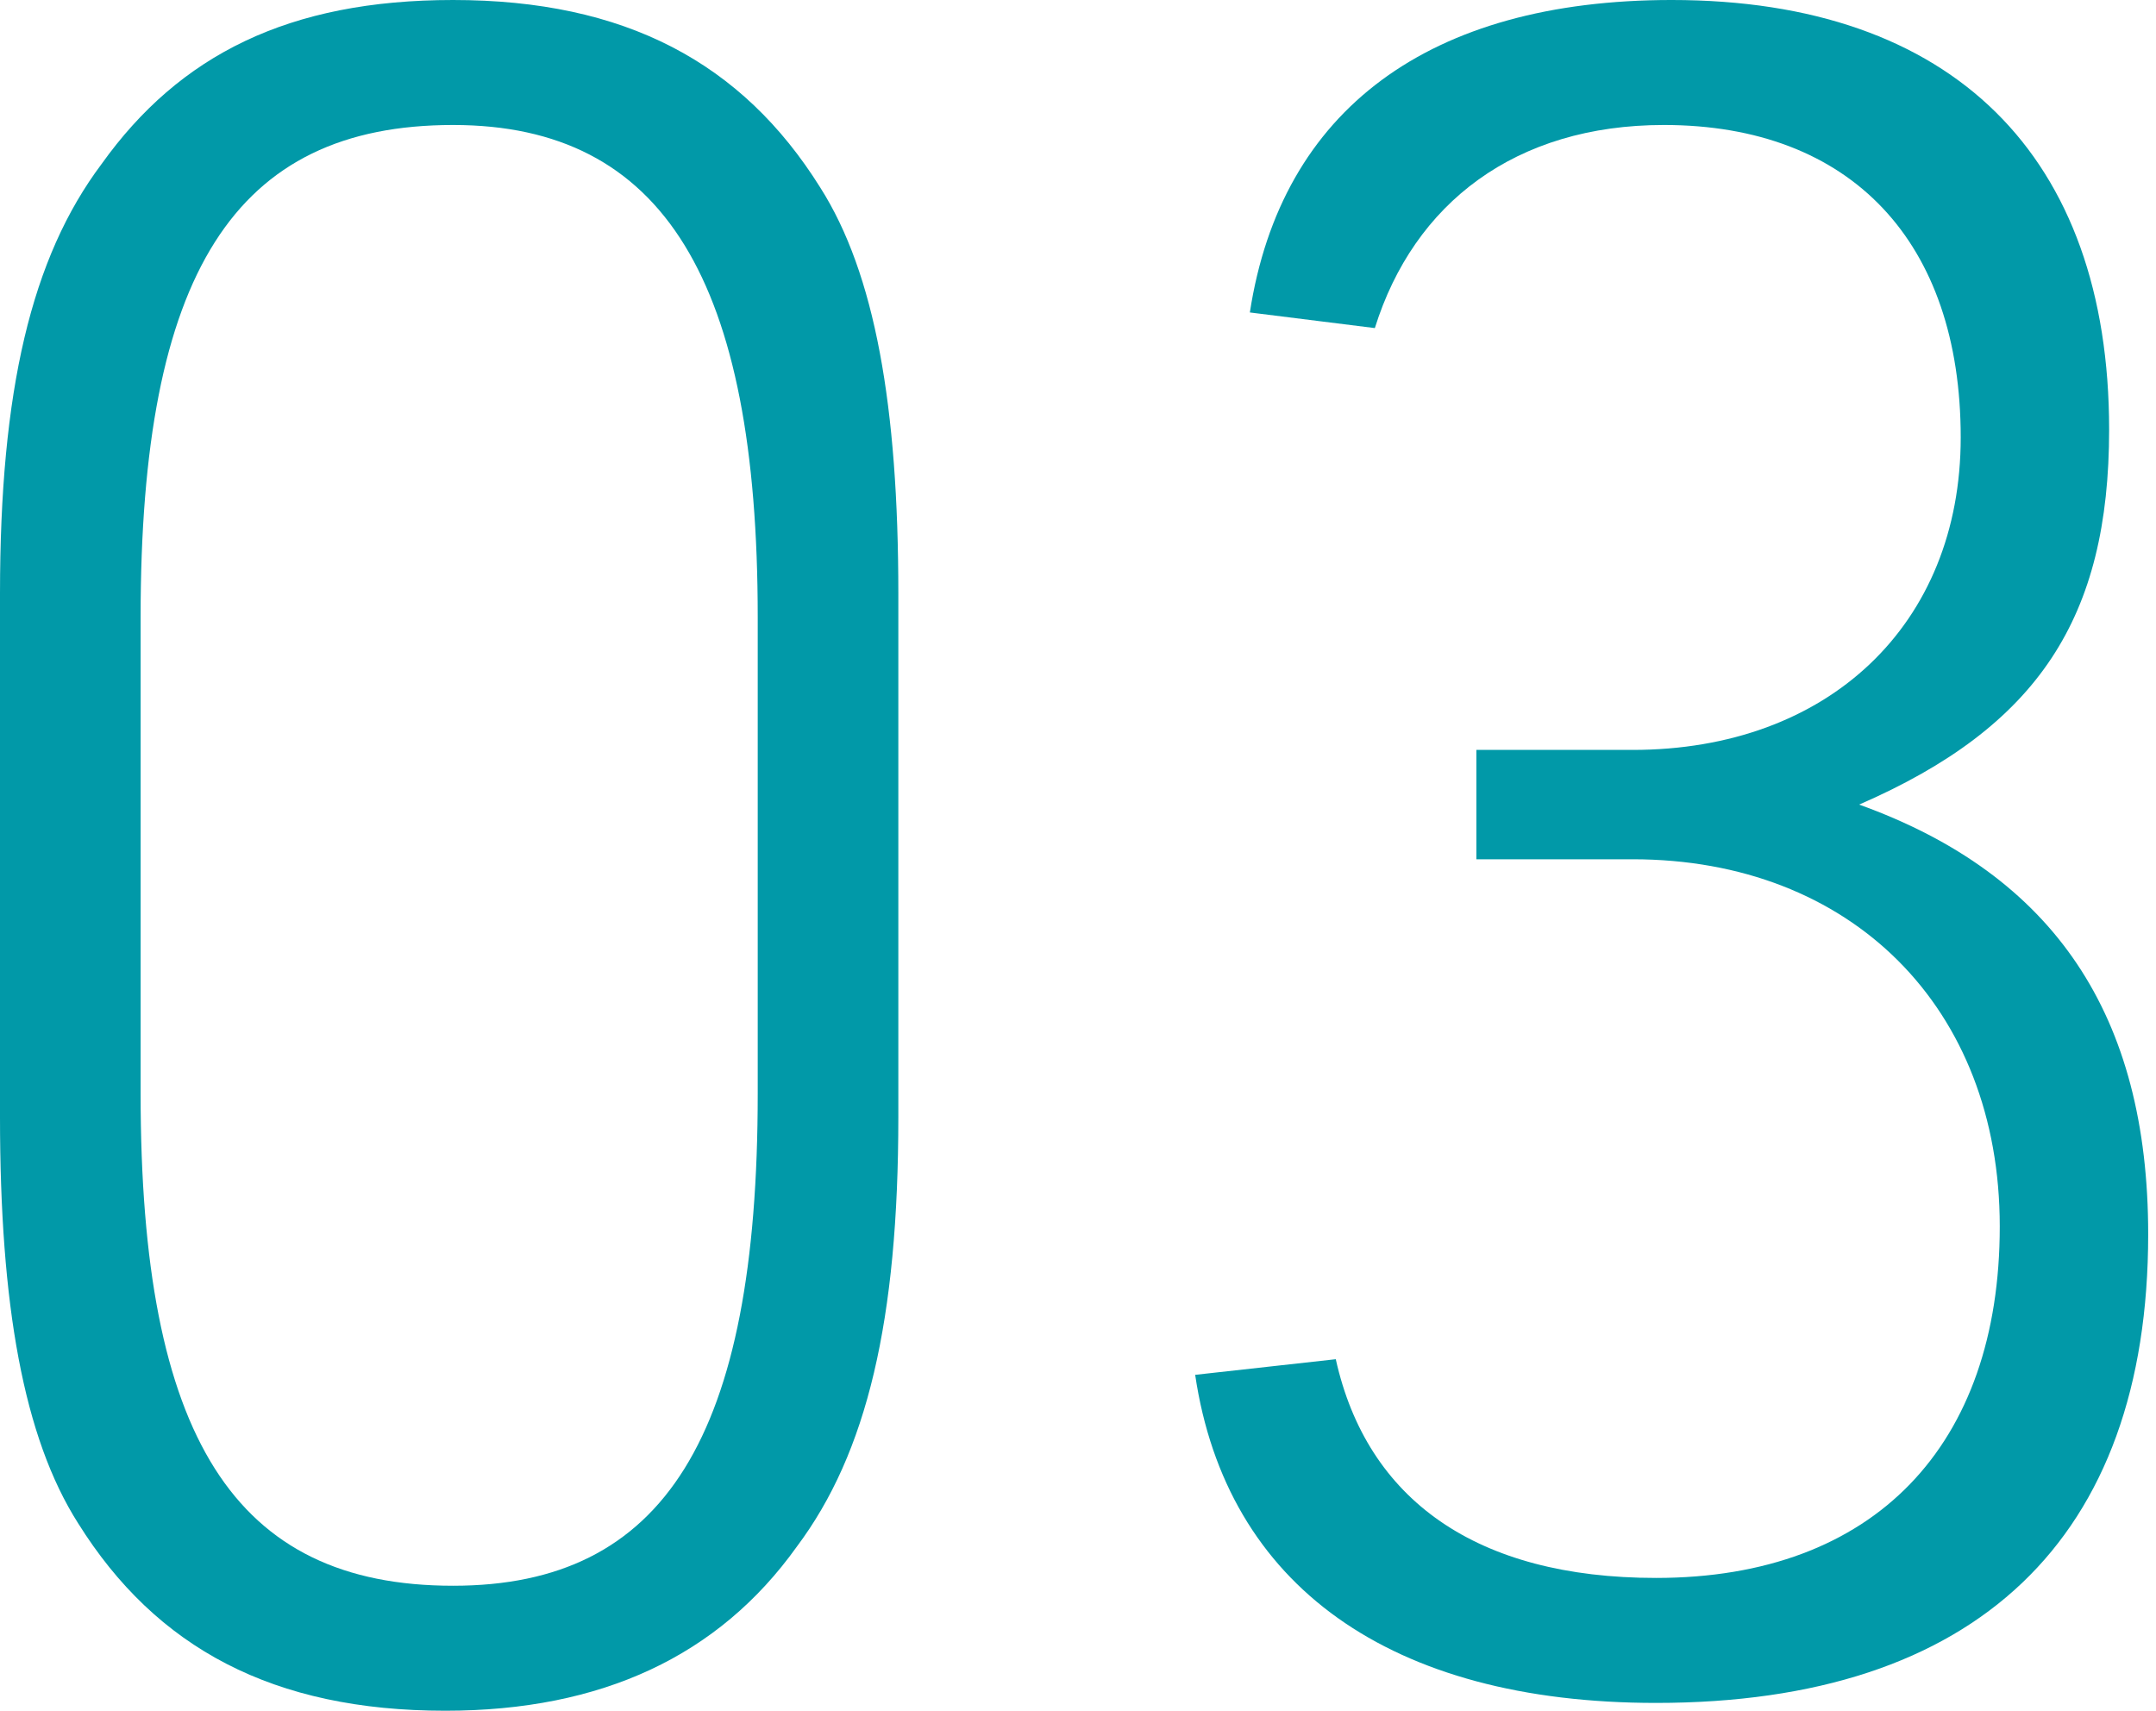
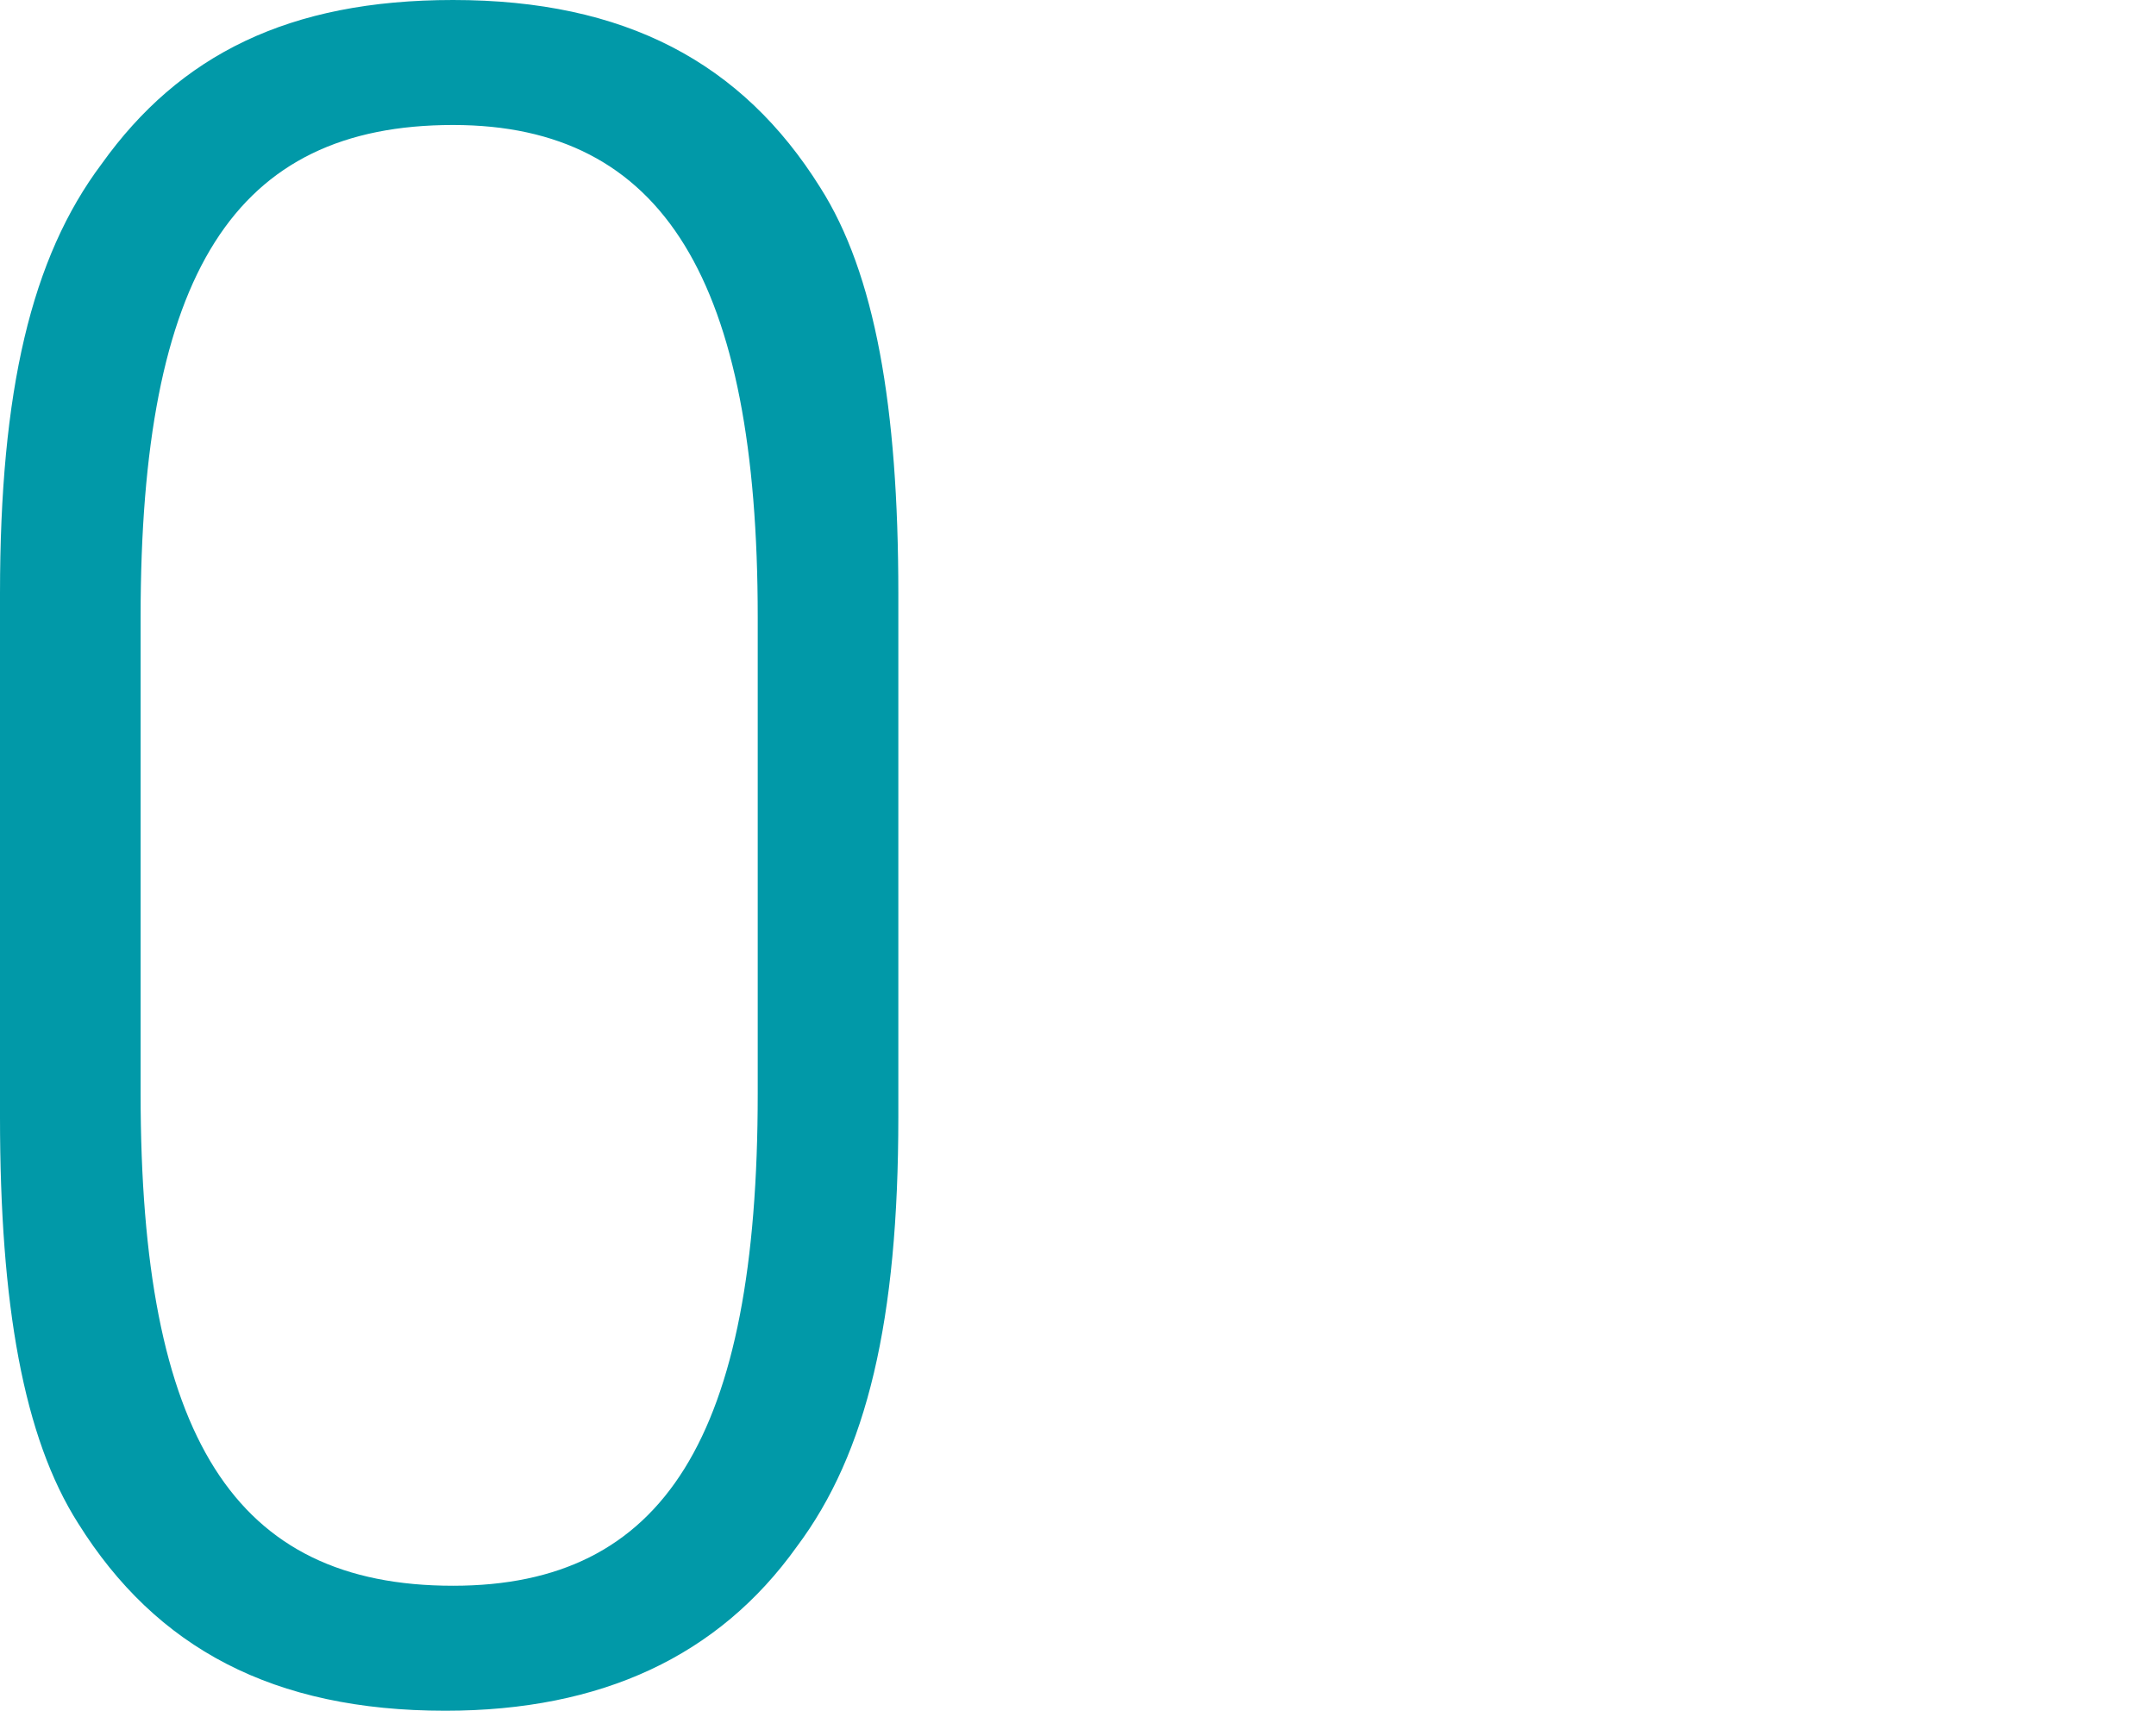
<svg xmlns="http://www.w3.org/2000/svg" enable-background="new 0 0 27.6 21.9" height="21.9" viewBox="0 0 27.6 21.9" width="27.6">
  <g enable-background="new" fill="#0199a8">
    <path d="m0 7.6c0-2.6.4-4.3 1.3-5.5 1-1.4 2.4-2.1 4.5-2.1 2.2 0 3.7.8 4.7 2.4.7 1.1 1 2.8 1 5.2v6.7c0 2.6-.4 4.3-1.3 5.5-1 1.4-2.5 2.1-4.5 2.1-2.2 0-3.7-.8-4.7-2.4-.7-1.1-1-2.8-1-5.2v-6.7zm9.7.3c0-4.3-1.2-6.3-3.9-6.3-2.8 0-4 1.9-4 6.3v6.1c0 4.4 1.2 6.3 4 6.3 2.7 0 3.9-1.9 3.9-6.3z" />
-     <path d="m19 9.6h1.9c2.5 0 4.2-1.6 4.2-4 0-2.5-1.4-4-3.8-4-1.9 0-3.2 1-3.7 2.6l-1.6-.2c.4-2.6 2.3-4 5.4-4 3.6 0 5.6 2 5.6 5.5 0 2.4-.9 3.8-3.2 4.8 2.5.9 3.7 2.7 3.7 5.5 0 3.9-2.2 6-6.3 6-3.4 0-5.5-1.5-5.9-4.2l1.8-.2c.4 1.8 1.8 2.8 4.1 2.8 2.8 0 4.4-1.7 4.4-4.5s-1.9-4.7-4.7-4.7h-2v-1.4z" />
  </g>
</svg>